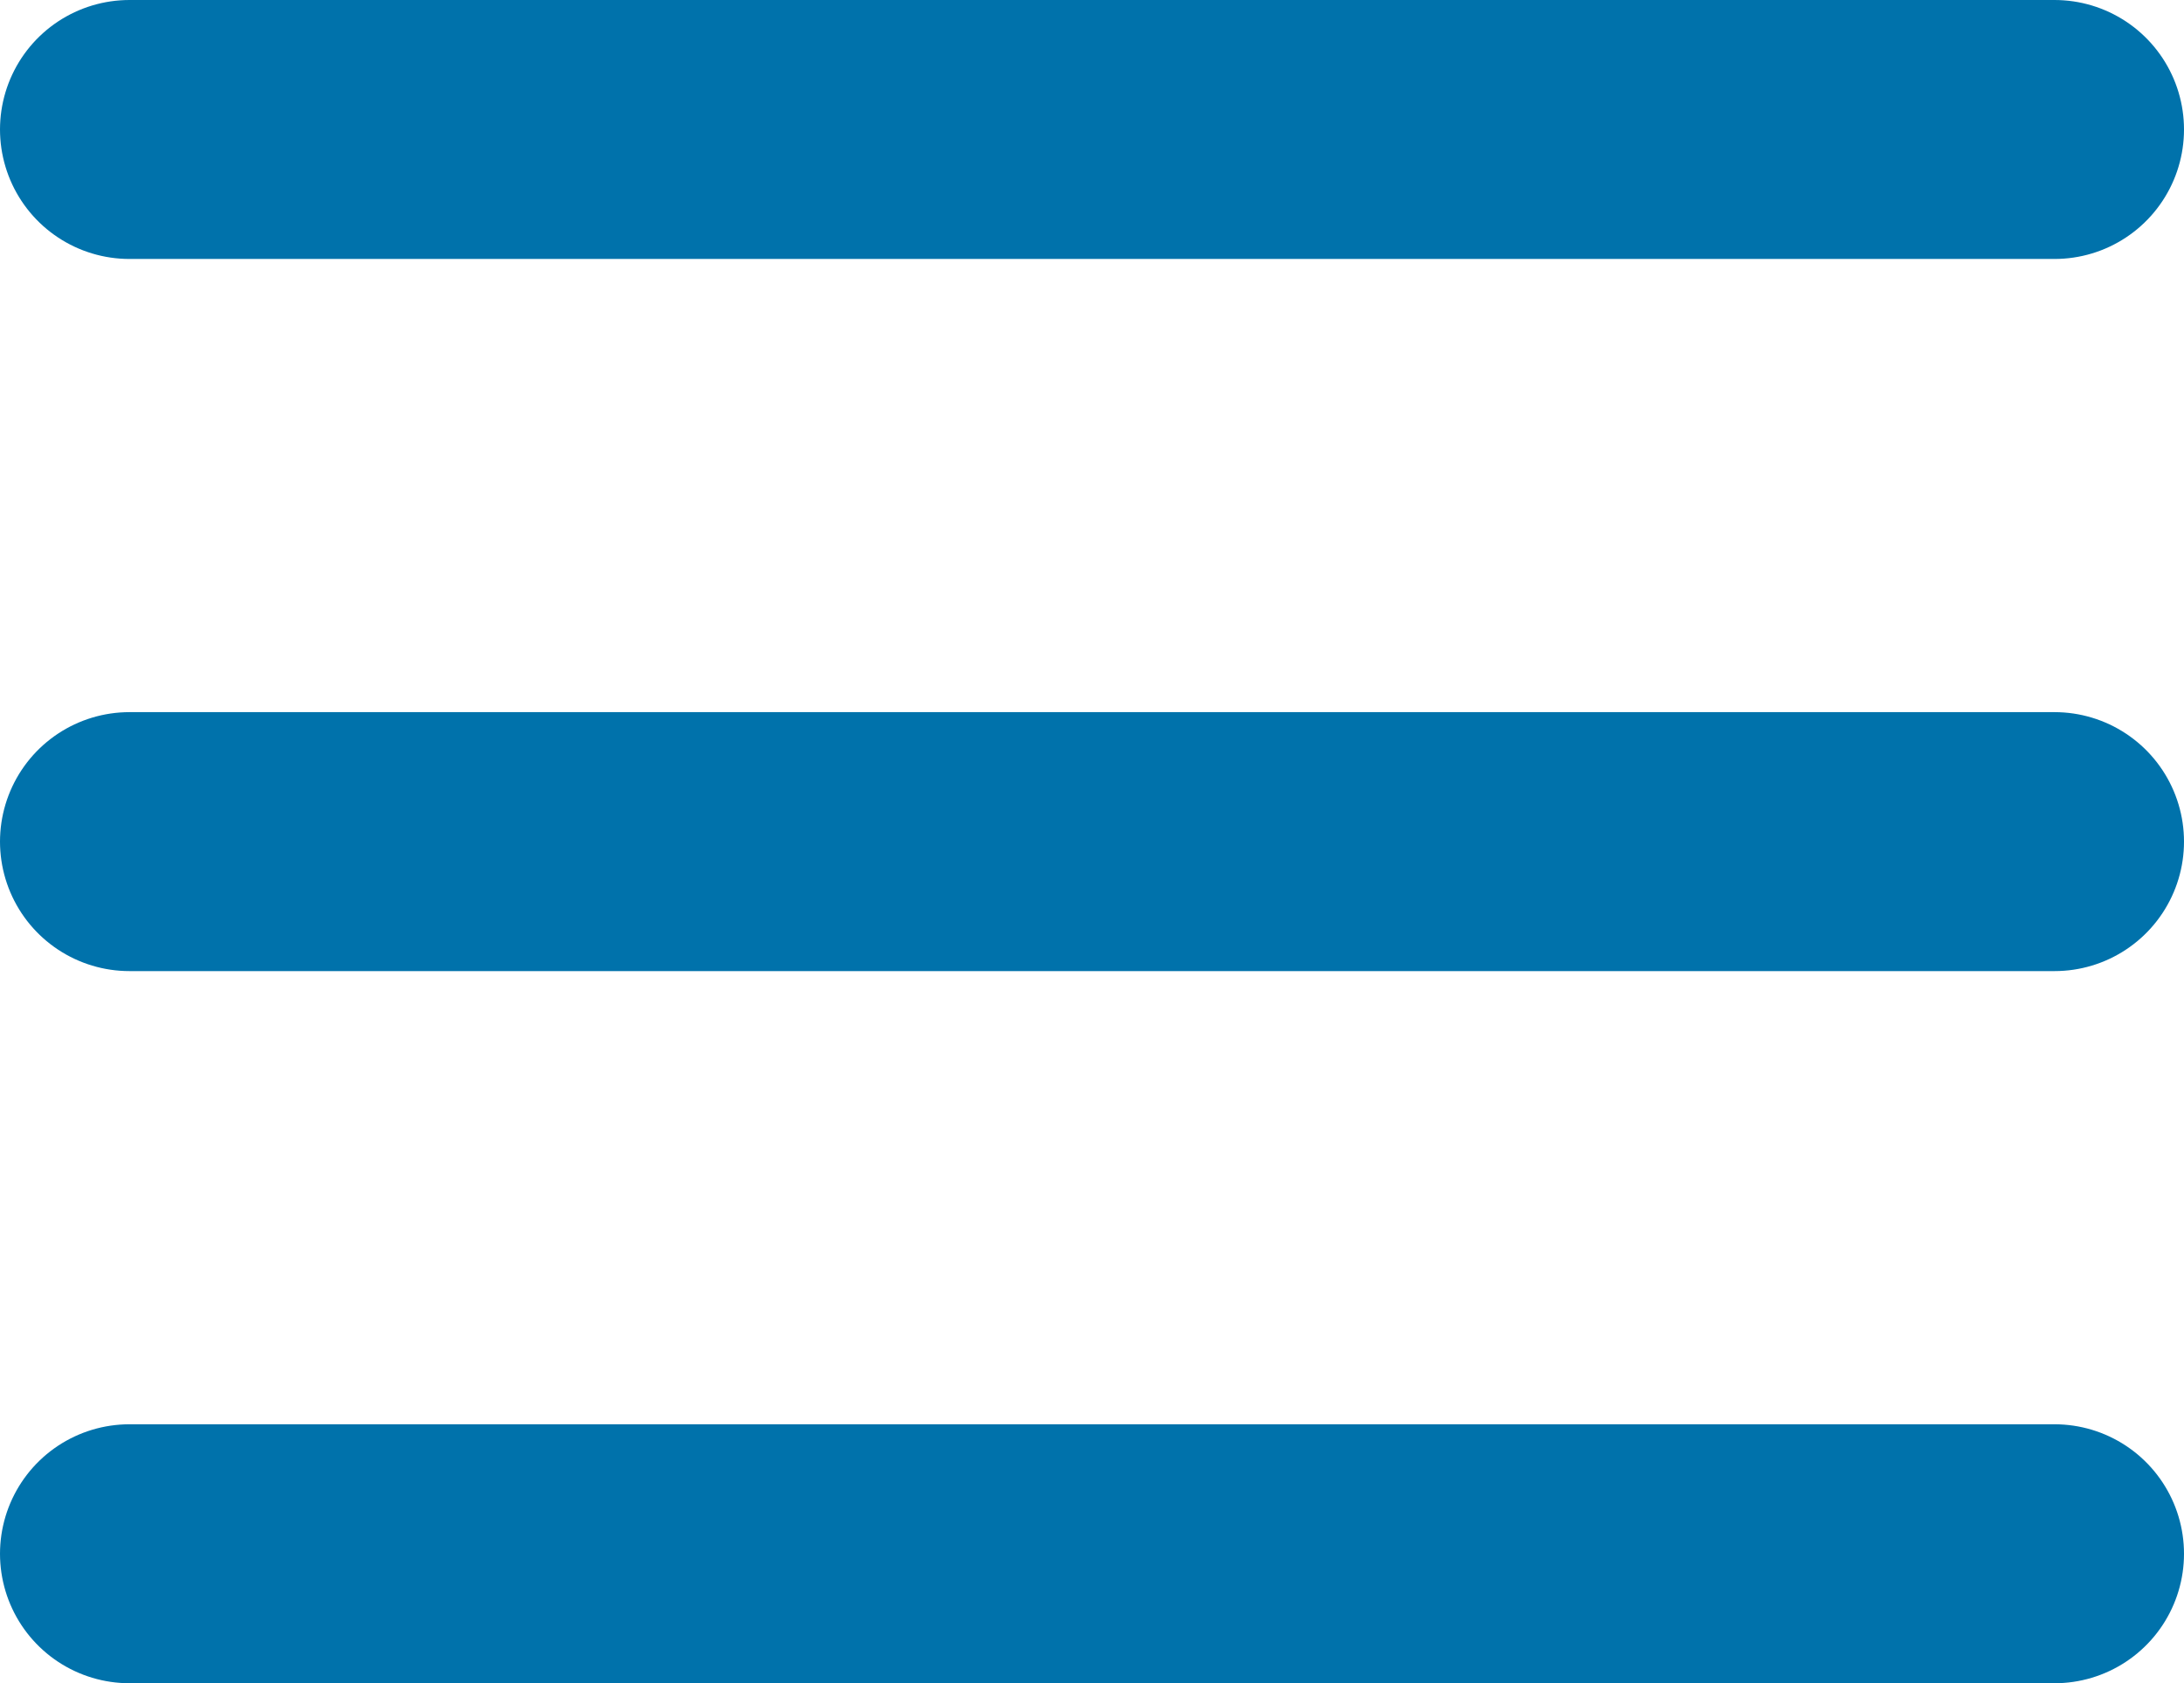
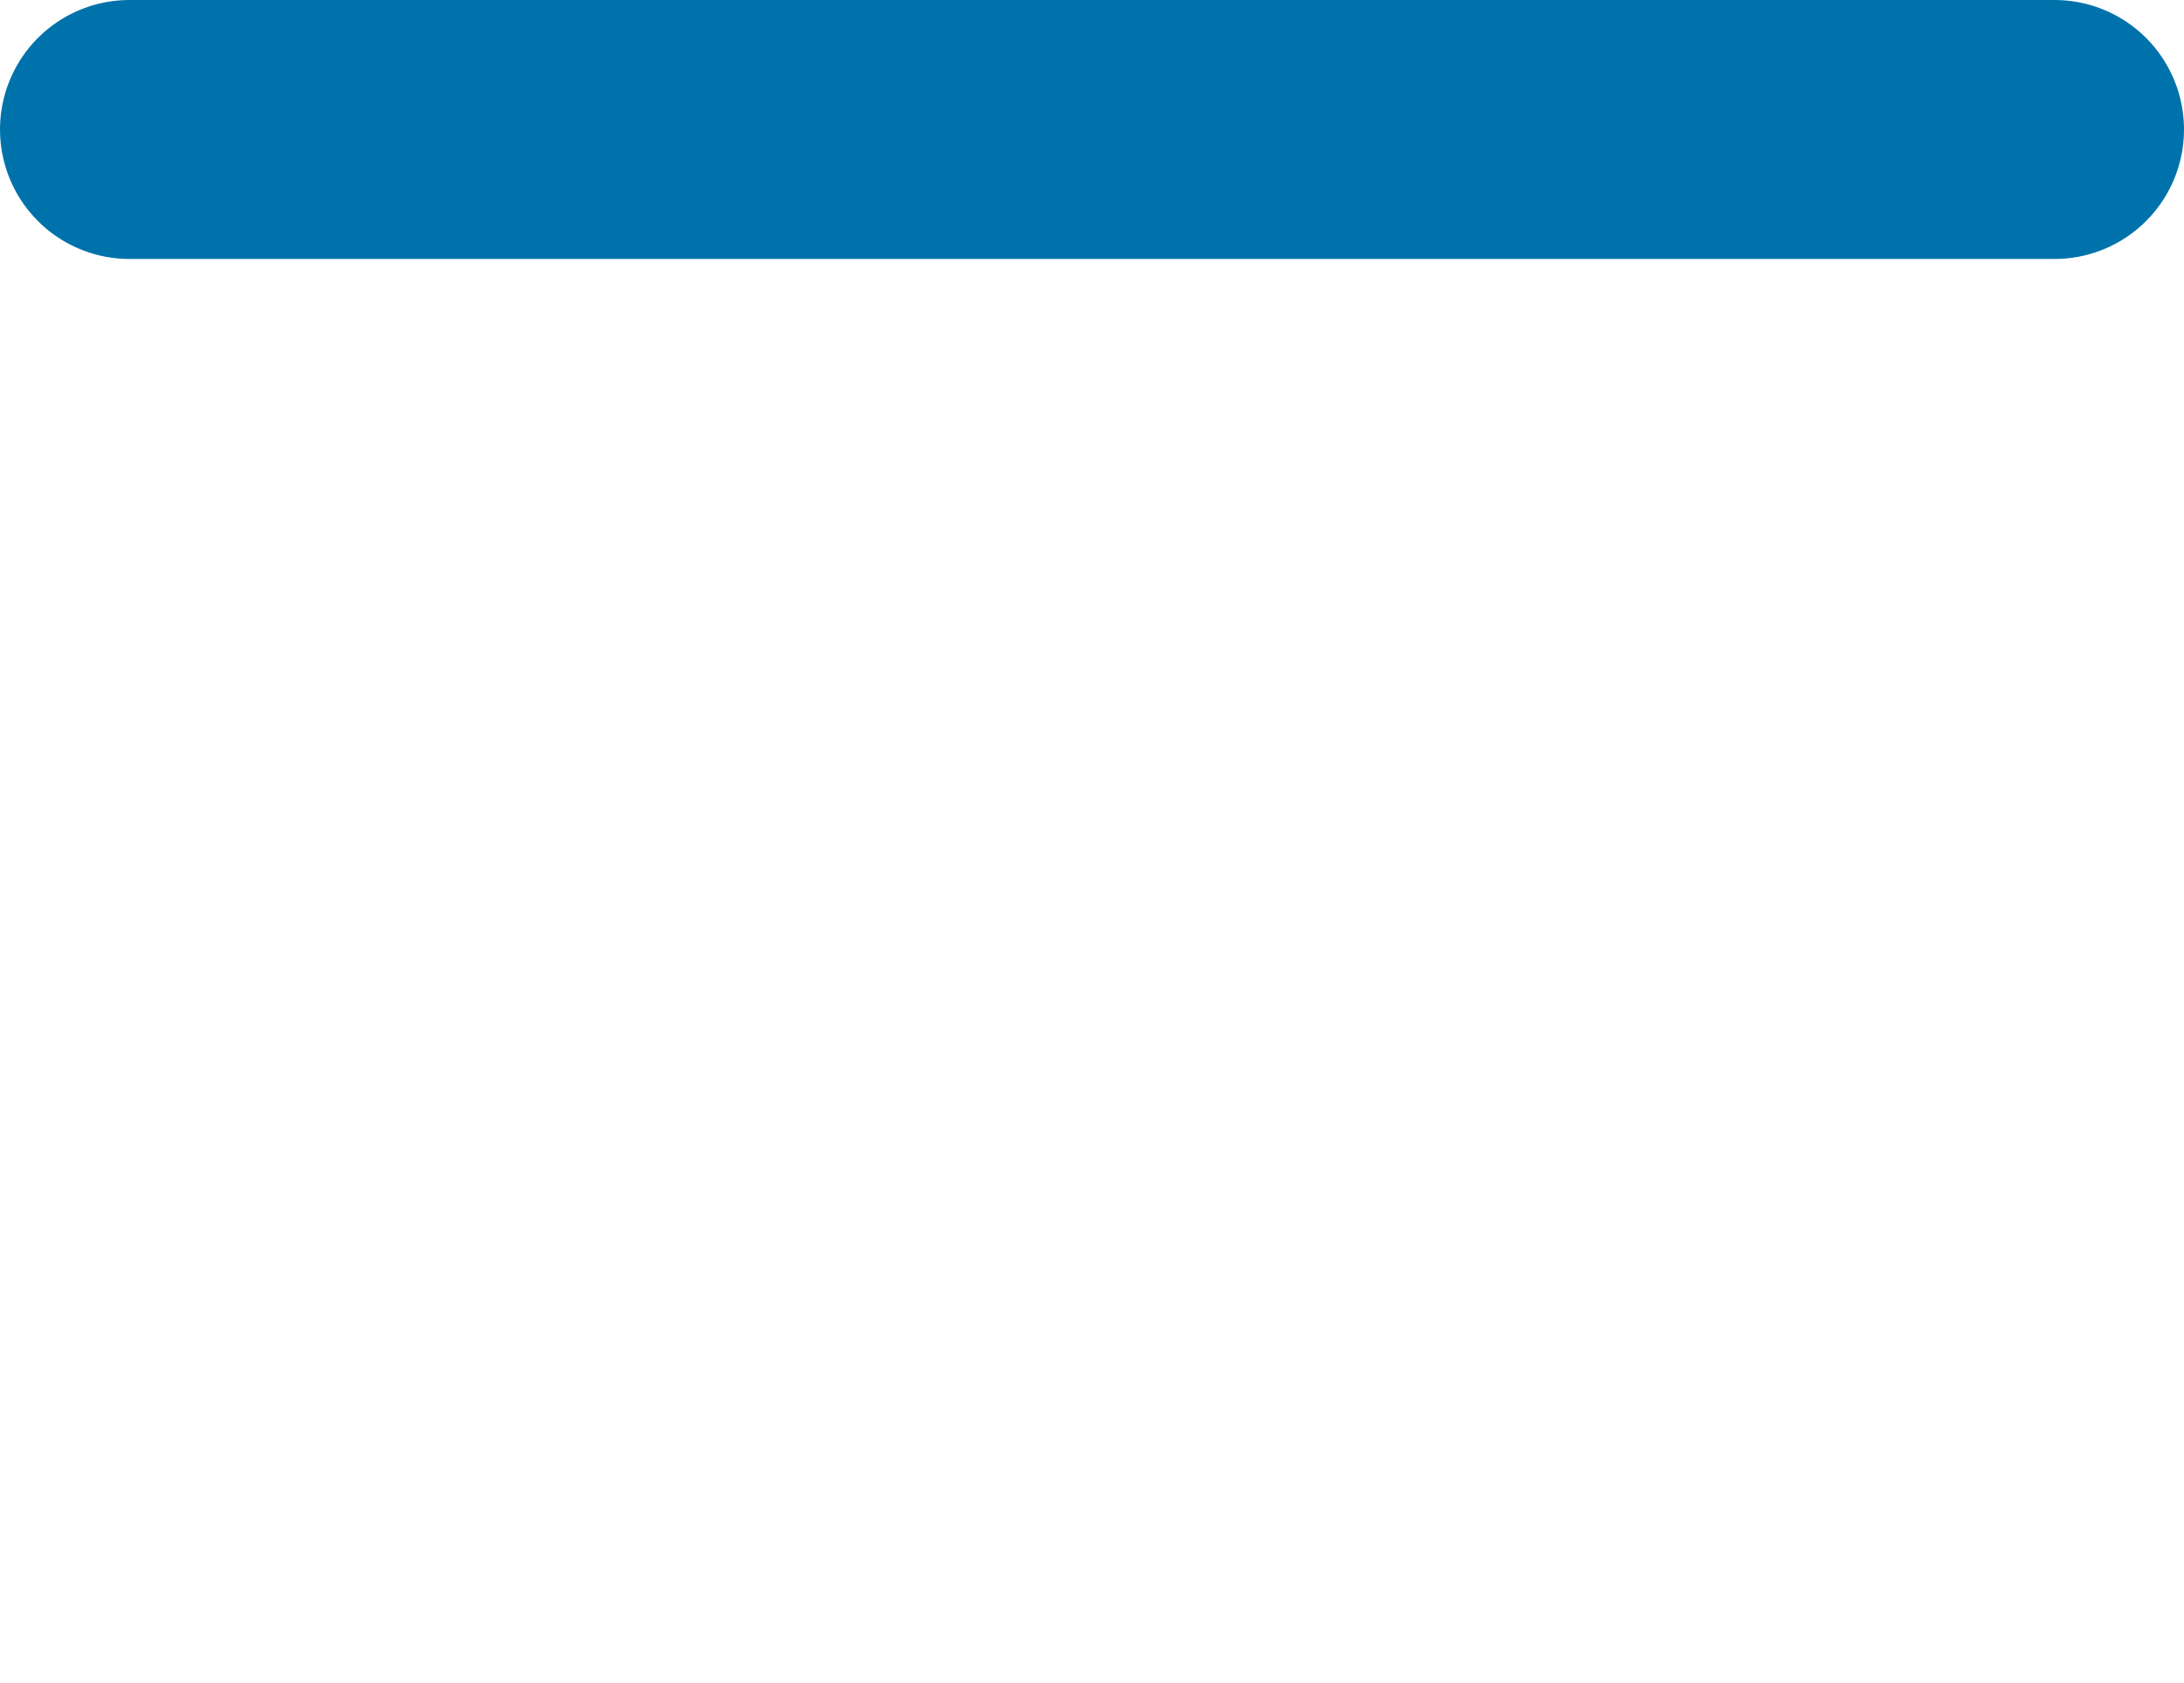
<svg xmlns="http://www.w3.org/2000/svg" width="25.308" height="19.5" viewBox="0 0 25.308 19.5">
  <g id="Icon_feather-menu" data-name="Icon feather-menu" transform="translate(-3 -7.5)">
-     <path id="Path_29" data-name="Path 29" d="M4.5,18H26.808" transform="translate(0 -0.75)" fill="none" stroke="#0072ab" stroke-linecap="round" stroke-linejoin="round" stroke-width="3" />
    <path id="Path_30" data-name="Path 30" d="M4.5,9H26.808" fill="none" stroke="#0072ab" stroke-linecap="round" stroke-linejoin="round" stroke-width="3" />
-     <path id="Path_31" data-name="Path 31" d="M4.5,27H26.808" transform="translate(0 -1.5)" fill="none" stroke="#0072ab" stroke-linecap="round" stroke-linejoin="round" stroke-width="3" />
  </g>
</svg>